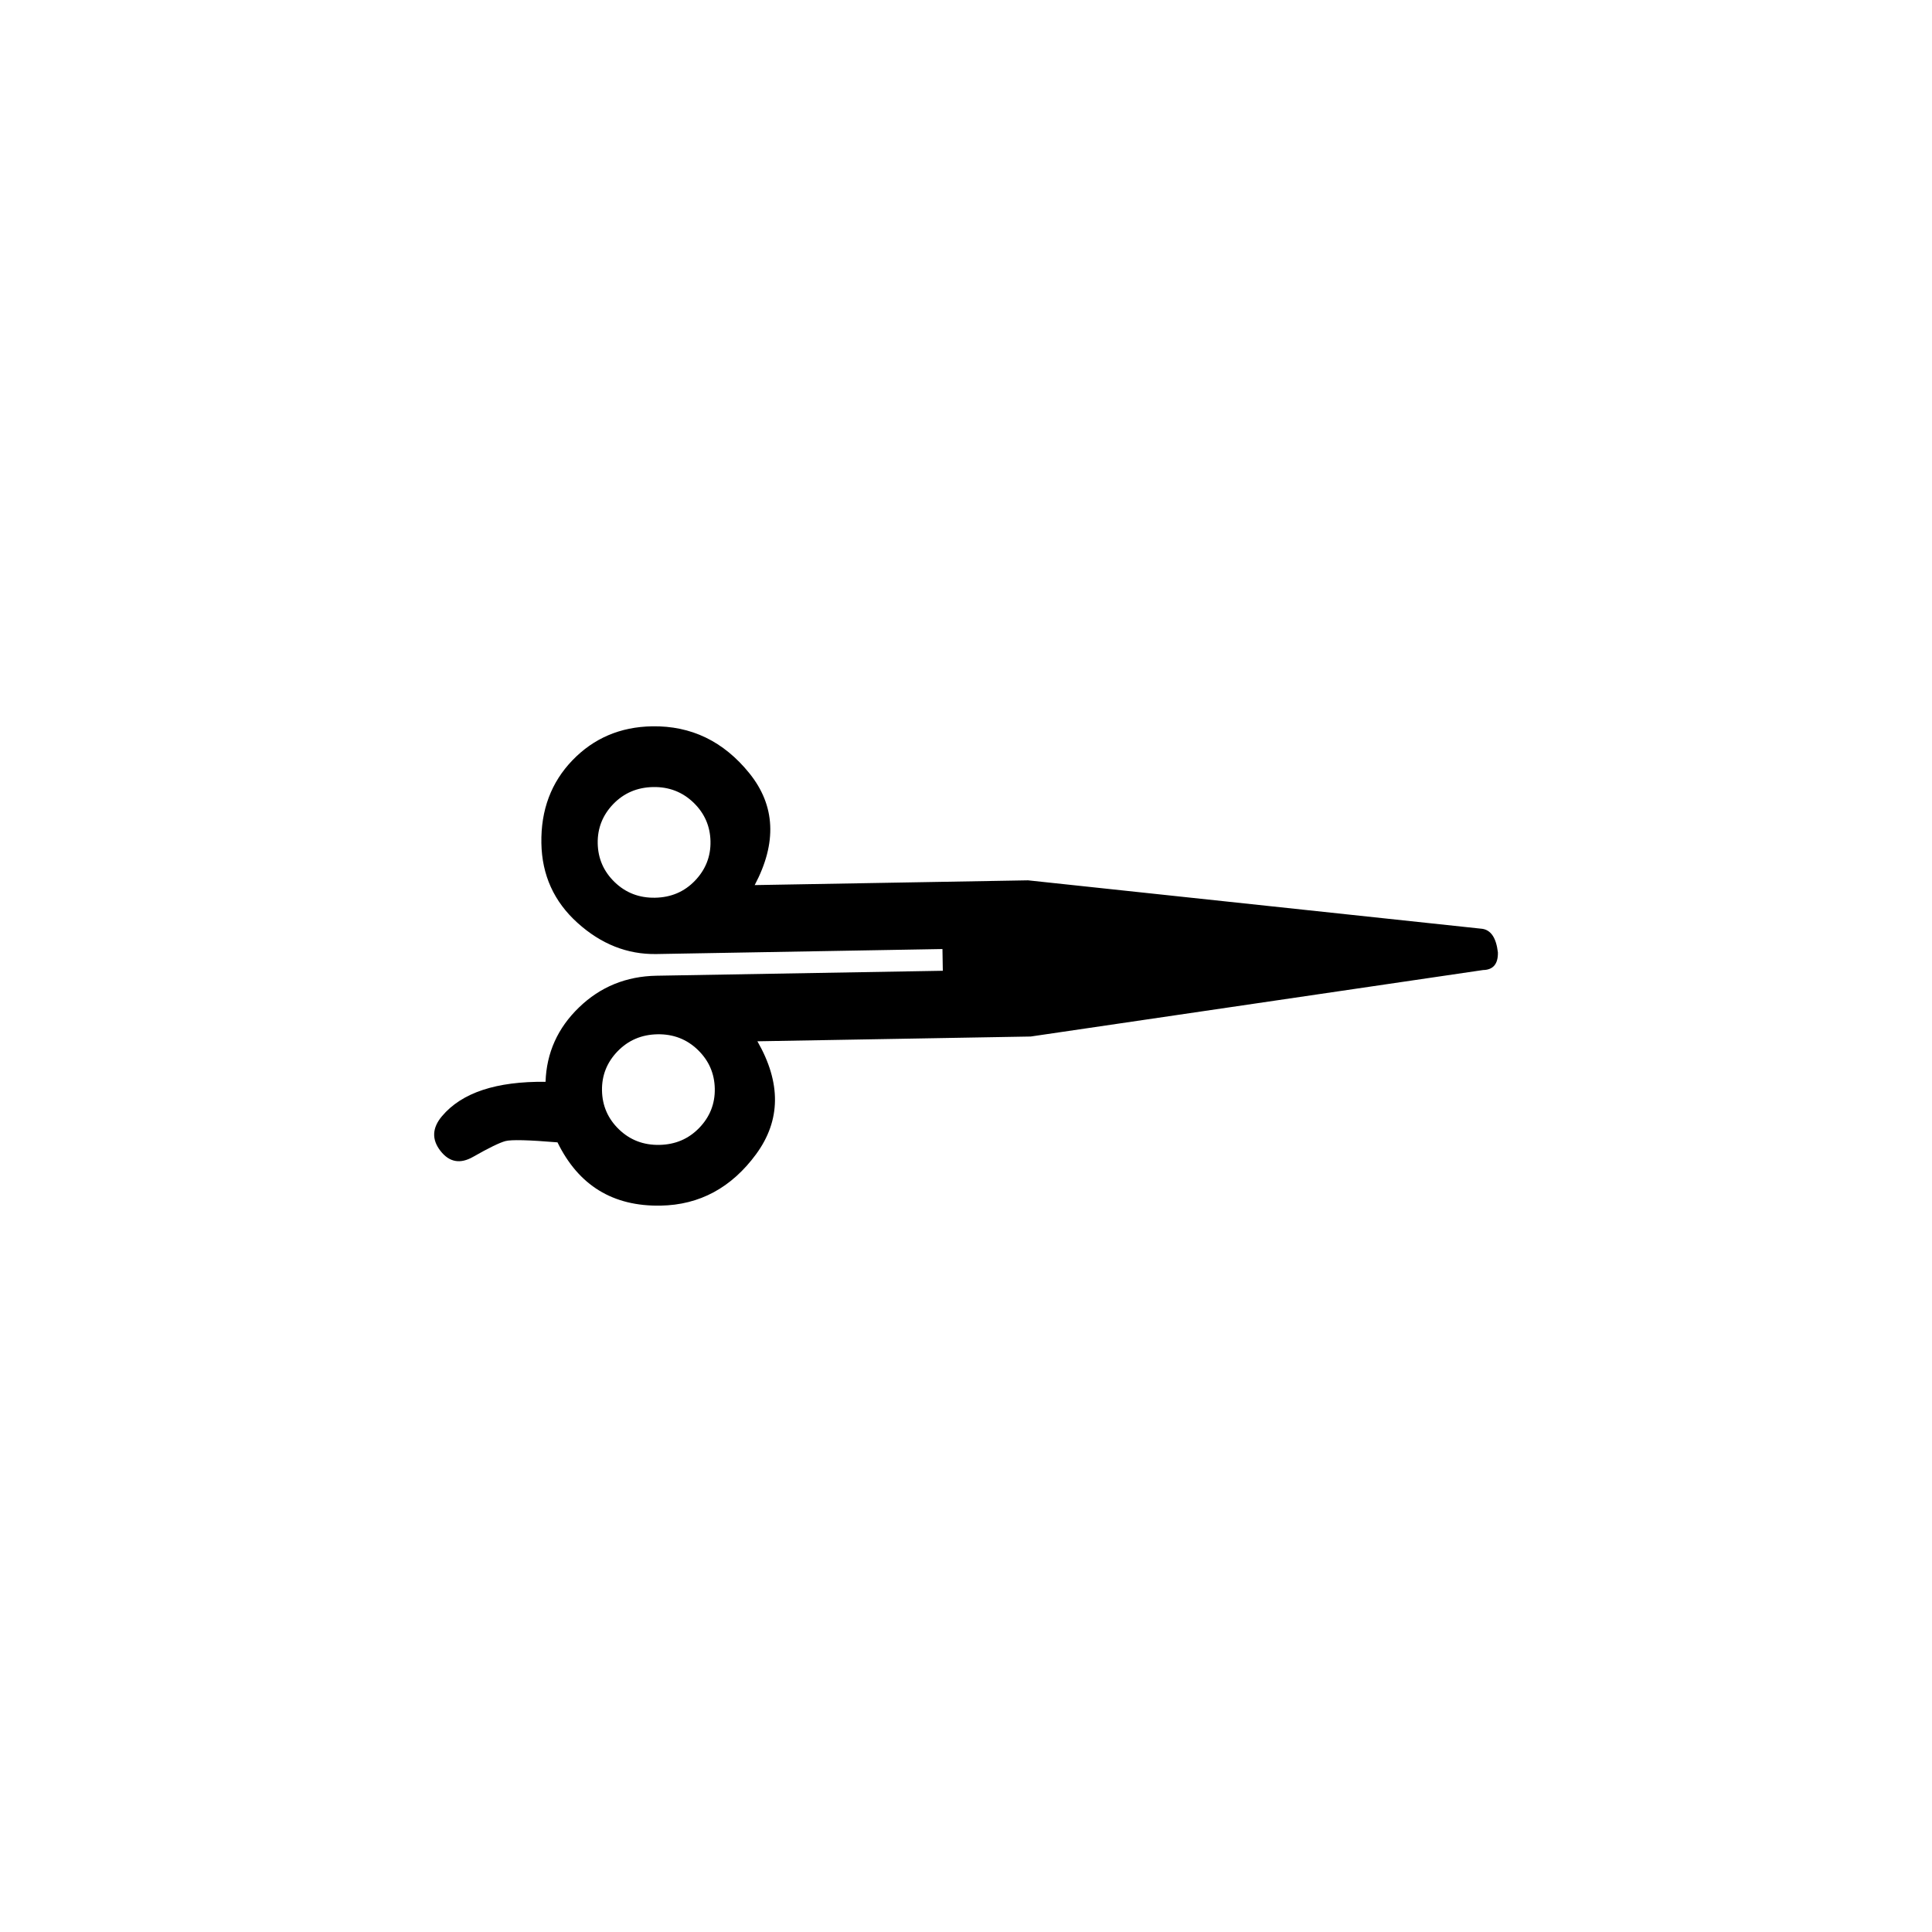
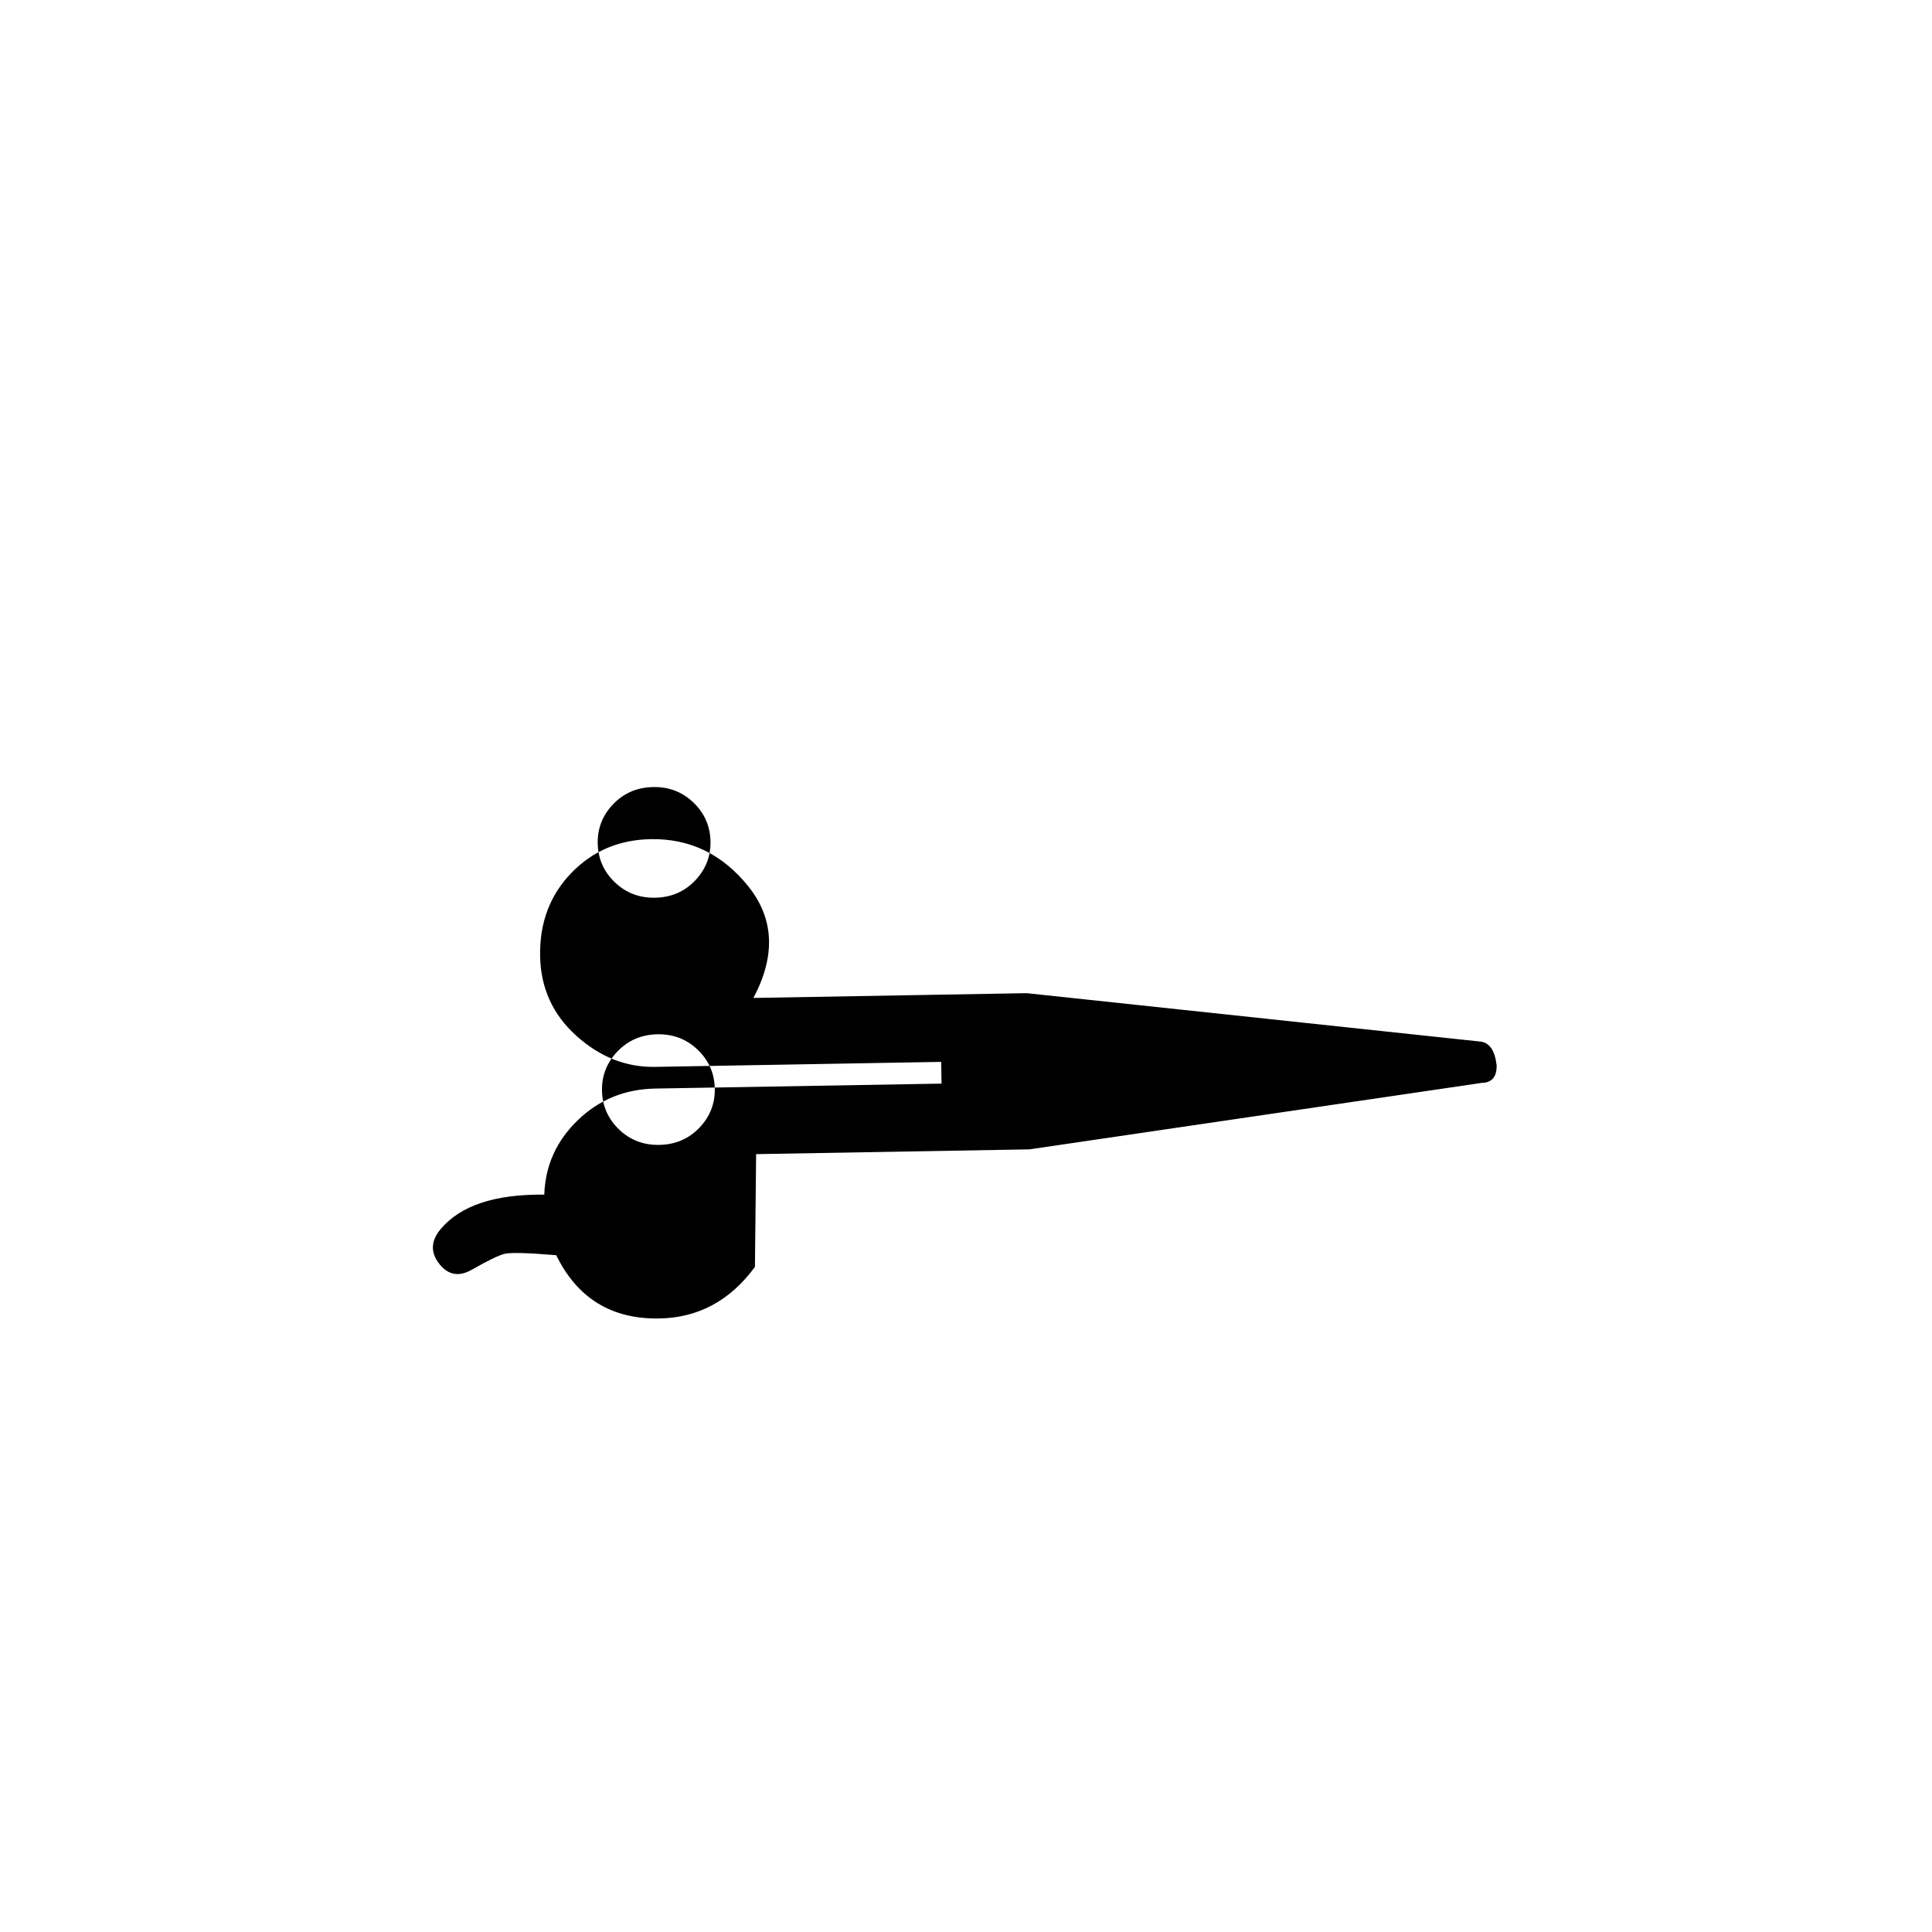
<svg xmlns="http://www.w3.org/2000/svg" version="1.1" width="32" height="32" viewBox="0 0 32 32">
  <title>icoontje-schaar-dicht</title>
-   <path d="M10.252 18.706c-0.183-0.177-0.276-0.391-0.281-0.642s0.082-0.469 0.258-0.651c0.177-0.183 0.397-0.277 0.66-0.282s0.487 0.082 0.669 0.258c0.183 0.177 0.276 0.391 0.281 0.642s-0.082 0.469-0.258 0.651c-0.177 0.183-0.397 0.276-0.66 0.281s-0.487-0.081-0.67-0.258zM10.181 14.611c-0.183-0.177-0.276-0.391-0.281-0.642s0.082-0.469 0.258-0.652c0.176-0.182 0.397-0.276 0.66-0.281s0.486 0.082 0.669 0.258c0.183 0.177 0.276 0.391 0.281 0.642s-0.082 0.469-0.258 0.652c-0.176 0.183-0.396 0.276-0.659 0.281s-0.487-0.081-0.67-0.258zM12.524 19.116c0.409-0.558 0.416-1.181 0.021-1.869l4.527-0.079 7.492-1.101c0.167-0.003 0.25-0.1 0.246-0.292-0.028-0.239-0.114-0.369-0.258-0.391l-7.525-0.803-4.527 0.079c0.372-0.701 0.342-1.318-0.086-1.85s-0.967-0.791-1.613-0.78c-0.527 0.009-0.967 0.197-1.319 0.562s-0.525 0.824-0.515 1.374c0.009 0.527 0.208 0.967 0.598 1.319s0.824 0.524 1.303 0.517l4.742-0.083 0.006 0.36-4.742 0.082c-0.503 0.009-0.931 0.184-1.284 0.525s-0.538 0.752-0.554 1.232c-0.815-0.009-1.386 0.179-1.715 0.569-0.164 0.194-0.173 0.386-0.026 0.575s0.327 0.221 0.541 0.099c0.261-0.149 0.439-0.235 0.535-0.261s0.383-0.019 0.863 0.021c0.348 0.713 0.917 1.062 1.707 1.048 0.646-0.011 1.174-0.296 1.584-0.854z" />
+   <path d="M10.252 18.706c-0.183-0.177-0.276-0.391-0.281-0.642s0.082-0.469 0.258-0.651c0.177-0.183 0.397-0.277 0.66-0.282s0.487 0.082 0.669 0.258c0.183 0.177 0.276 0.391 0.281 0.642s-0.082 0.469-0.258 0.651c-0.177 0.183-0.397 0.276-0.66 0.281s-0.487-0.081-0.67-0.258zM10.181 14.611c-0.183-0.177-0.276-0.391-0.281-0.642s0.082-0.469 0.258-0.652c0.176-0.182 0.397-0.276 0.66-0.281s0.486 0.082 0.669 0.258c0.183 0.177 0.276 0.391 0.281 0.642s-0.082 0.469-0.258 0.652c-0.176 0.183-0.396 0.276-0.659 0.281s-0.487-0.081-0.67-0.258zM12.524 19.116l4.527-0.079 7.492-1.101c0.167-0.003 0.25-0.1 0.246-0.292-0.028-0.239-0.114-0.369-0.258-0.391l-7.525-0.803-4.527 0.079c0.372-0.701 0.342-1.318-0.086-1.85s-0.967-0.791-1.613-0.78c-0.527 0.009-0.967 0.197-1.319 0.562s-0.525 0.824-0.515 1.374c0.009 0.527 0.208 0.967 0.598 1.319s0.824 0.524 1.303 0.517l4.742-0.083 0.006 0.36-4.742 0.082c-0.503 0.009-0.931 0.184-1.284 0.525s-0.538 0.752-0.554 1.232c-0.815-0.009-1.386 0.179-1.715 0.569-0.164 0.194-0.173 0.386-0.026 0.575s0.327 0.221 0.541 0.099c0.261-0.149 0.439-0.235 0.535-0.261s0.383-0.019 0.863 0.021c0.348 0.713 0.917 1.062 1.707 1.048 0.646-0.011 1.174-0.296 1.584-0.854z" />
</svg>